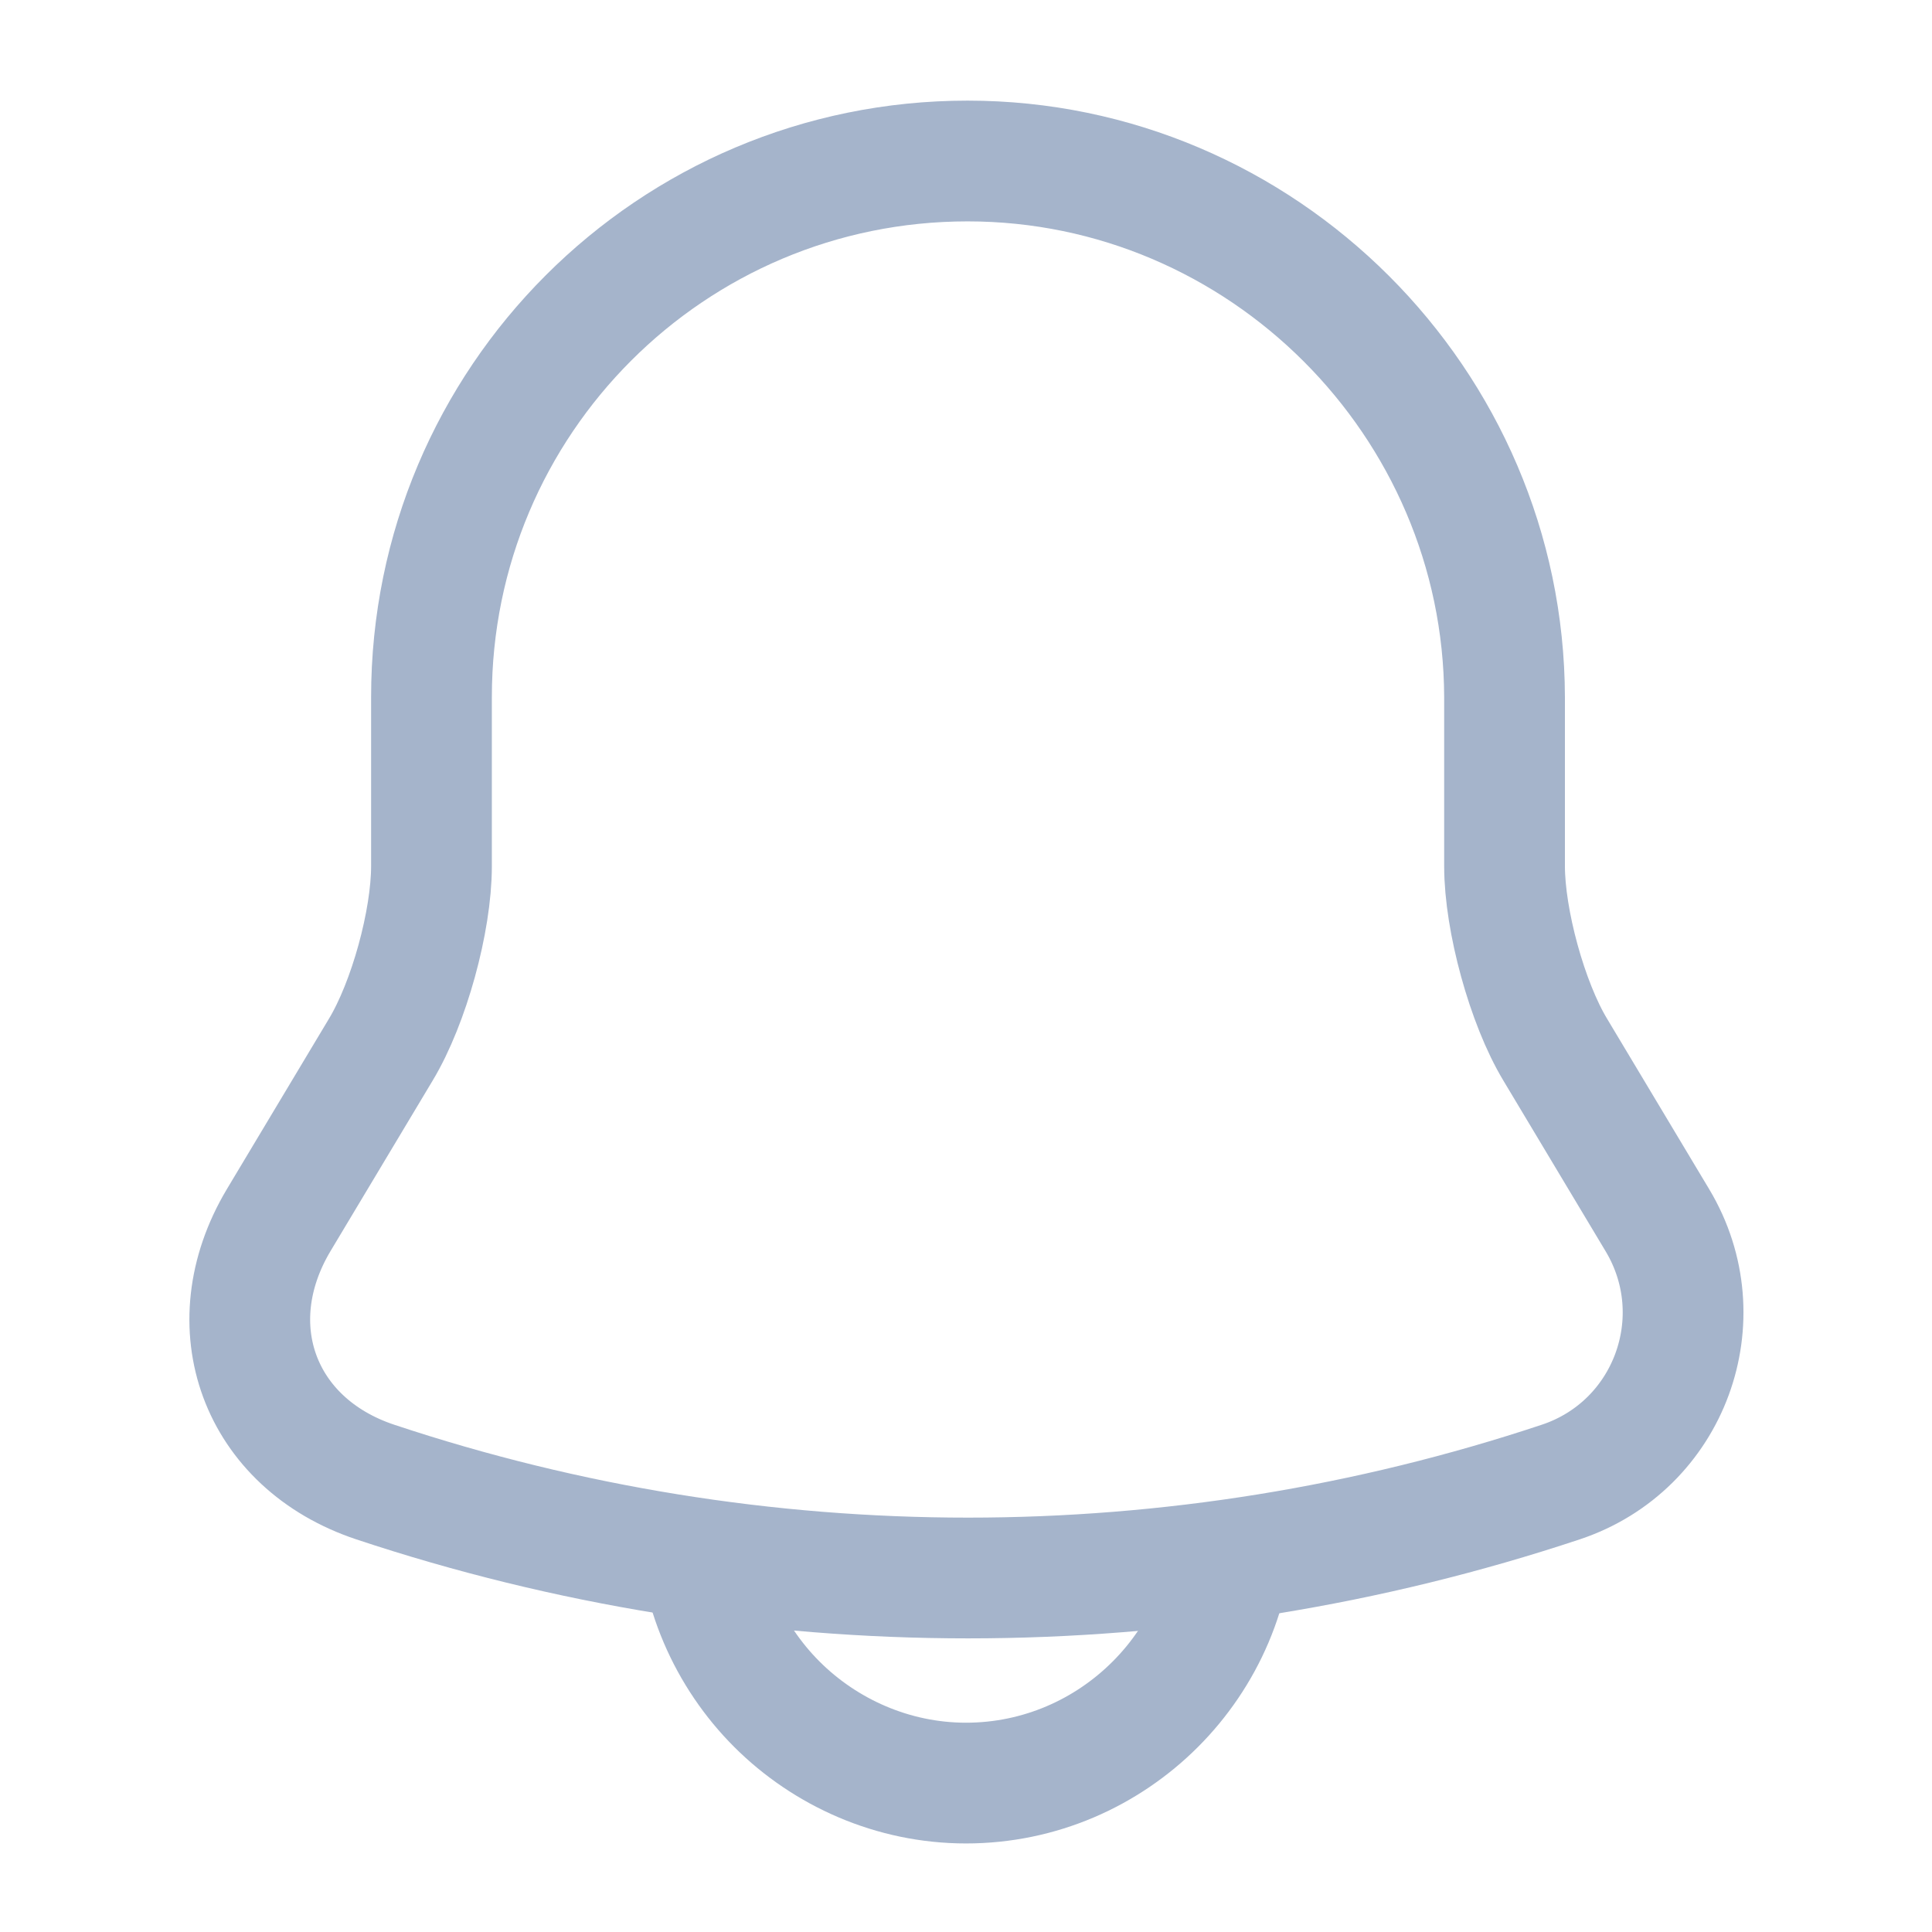
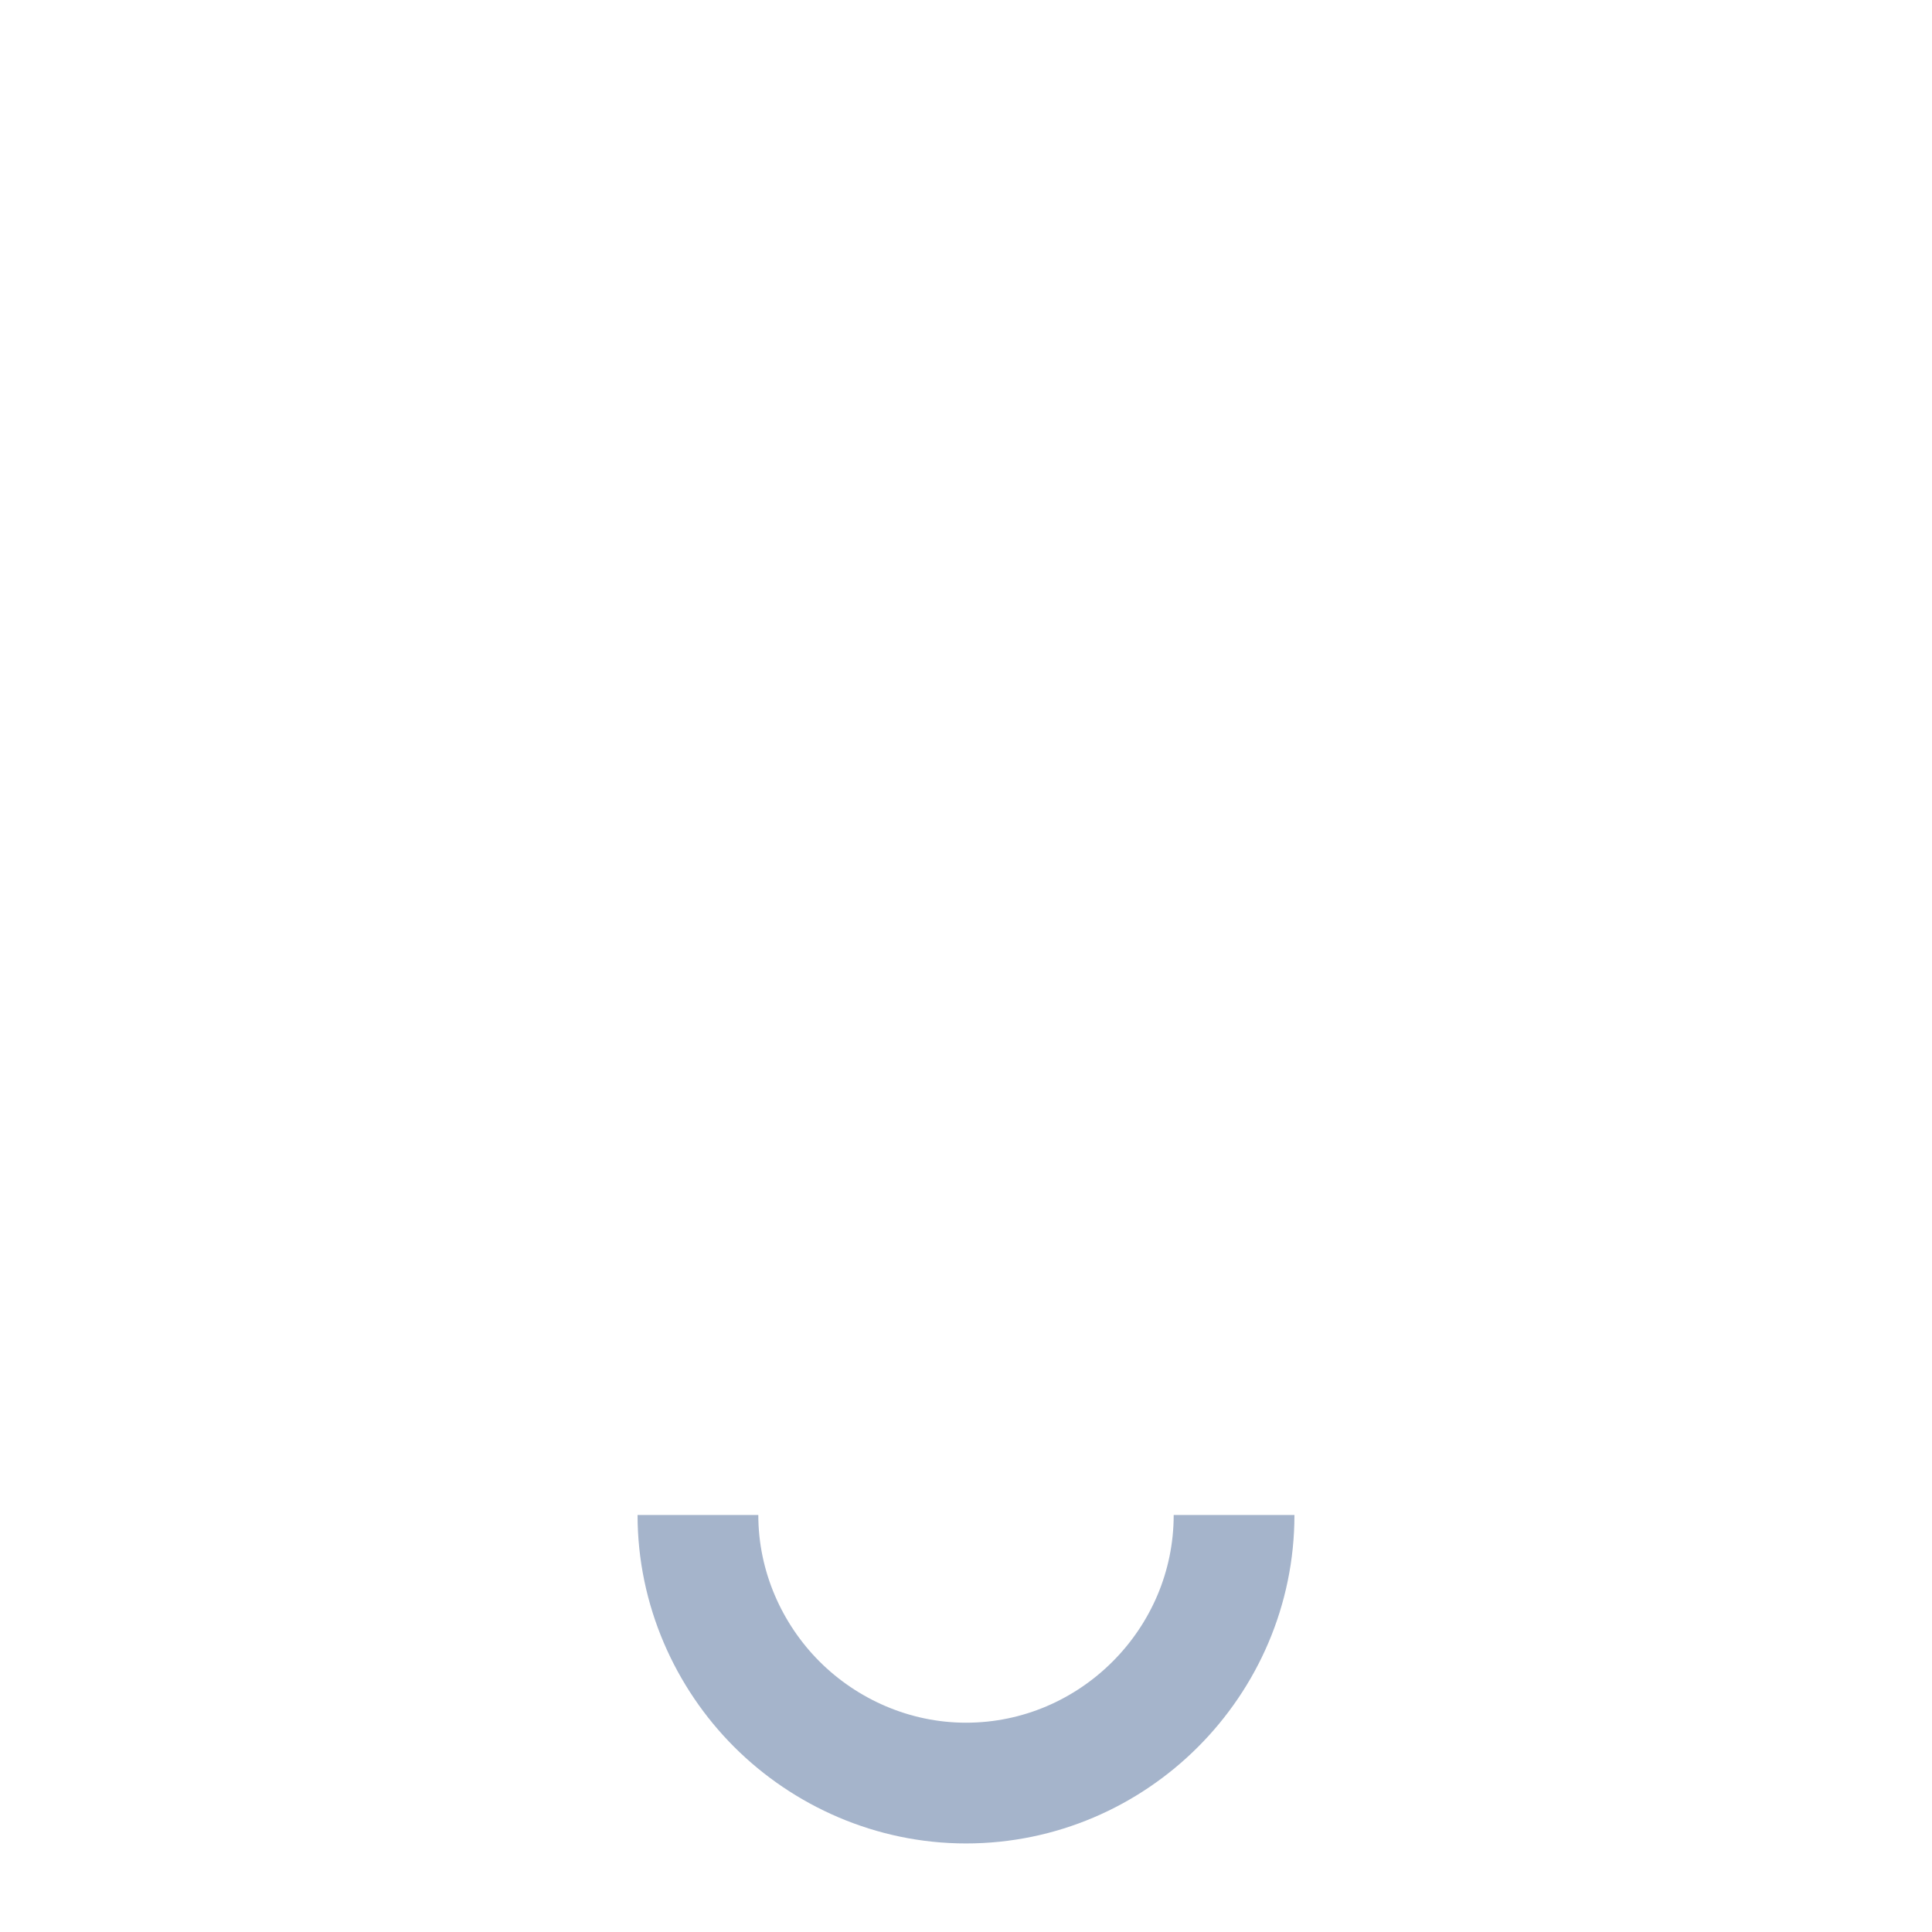
<svg xmlns="http://www.w3.org/2000/svg" width="24" height="24" viewBox="0 0 24 24" fill="none">
  <g id="notification-bing">
-     <path id="Vector" d="M12.02 2C8.34 2 5.36 4.98 5.36 8.66V10.76C5.36 11.44 5.08 12.46 4.73 13.04L3.46 15.16C2.68 16.47 3.22 17.93 4.66 18.41C9.44 20 14.61 20 19.39 18.41C20.74 17.96 21.32 16.38 20.59 15.16L19.32 13.04C18.97 12.46 18.69 11.43 18.69 10.76V8.66C18.68 5 15.68 2 12.02 2Z" stroke="#A5B4CB" stroke-width="1.5" stroke-miterlimit="10" stroke-linecap="round" />
    <path id="Vector_2" d="M15.33 18.82C15.33 20.65 13.83 22.15 12 22.15C11.09 22.15 10.25 21.77 9.65 21.17C9.05 20.57 8.67 19.73 8.67 18.82" stroke="#A5B4CB" stroke-width="1.5" stroke-miterlimit="10" />
  </g>
</svg>